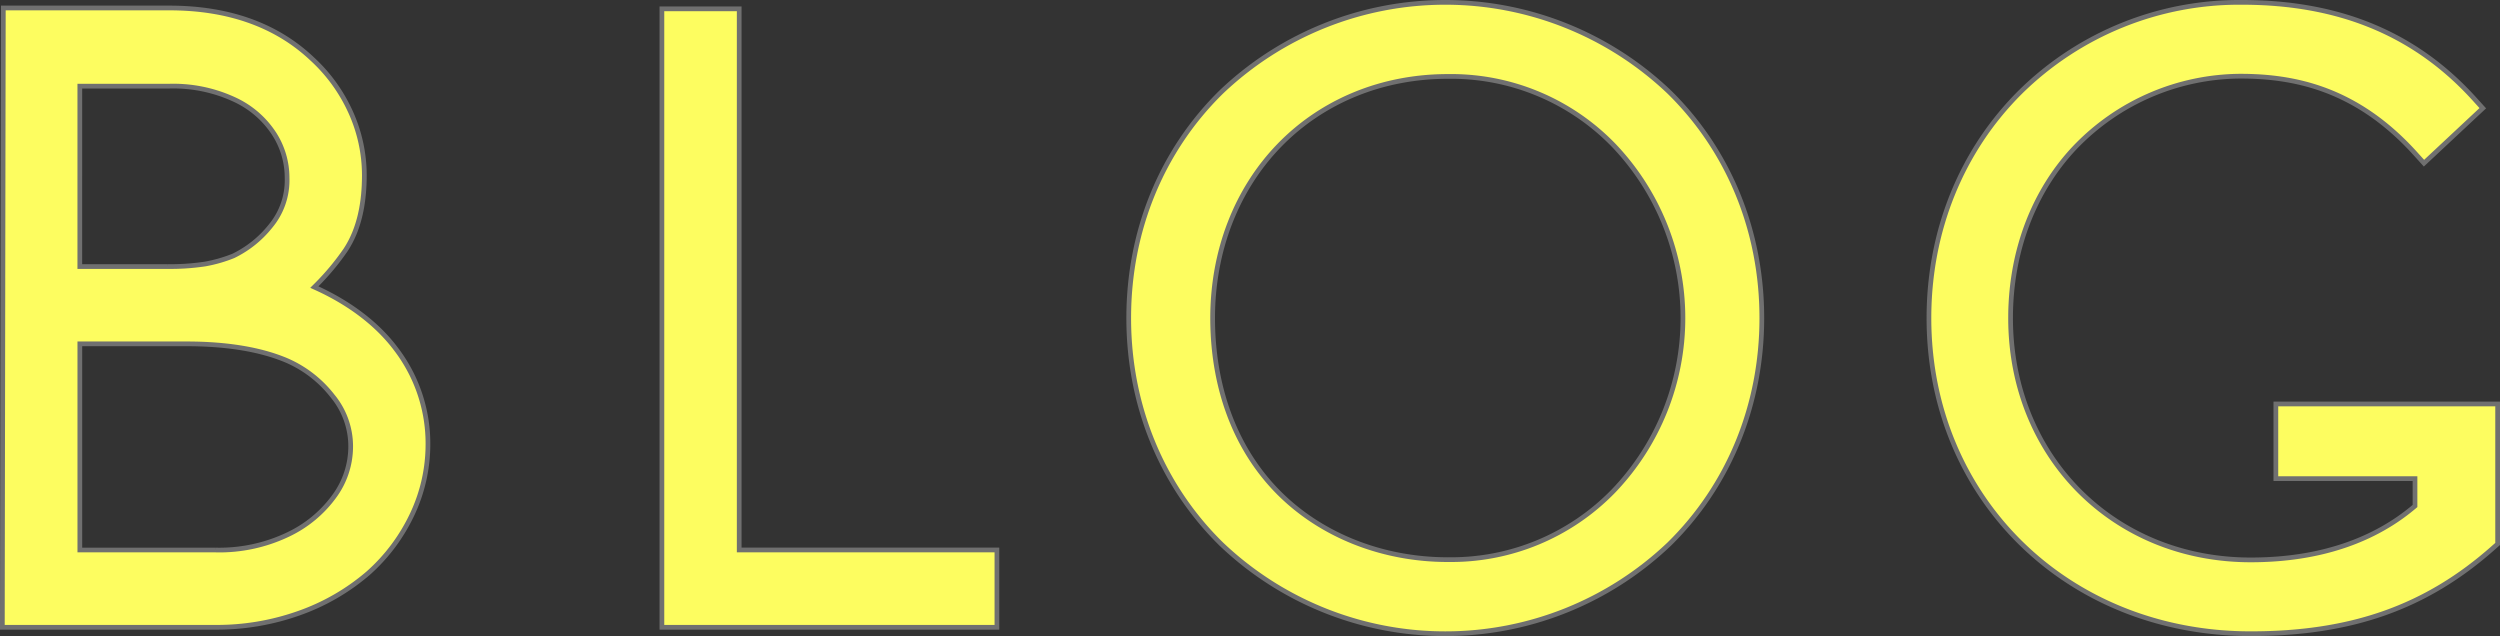
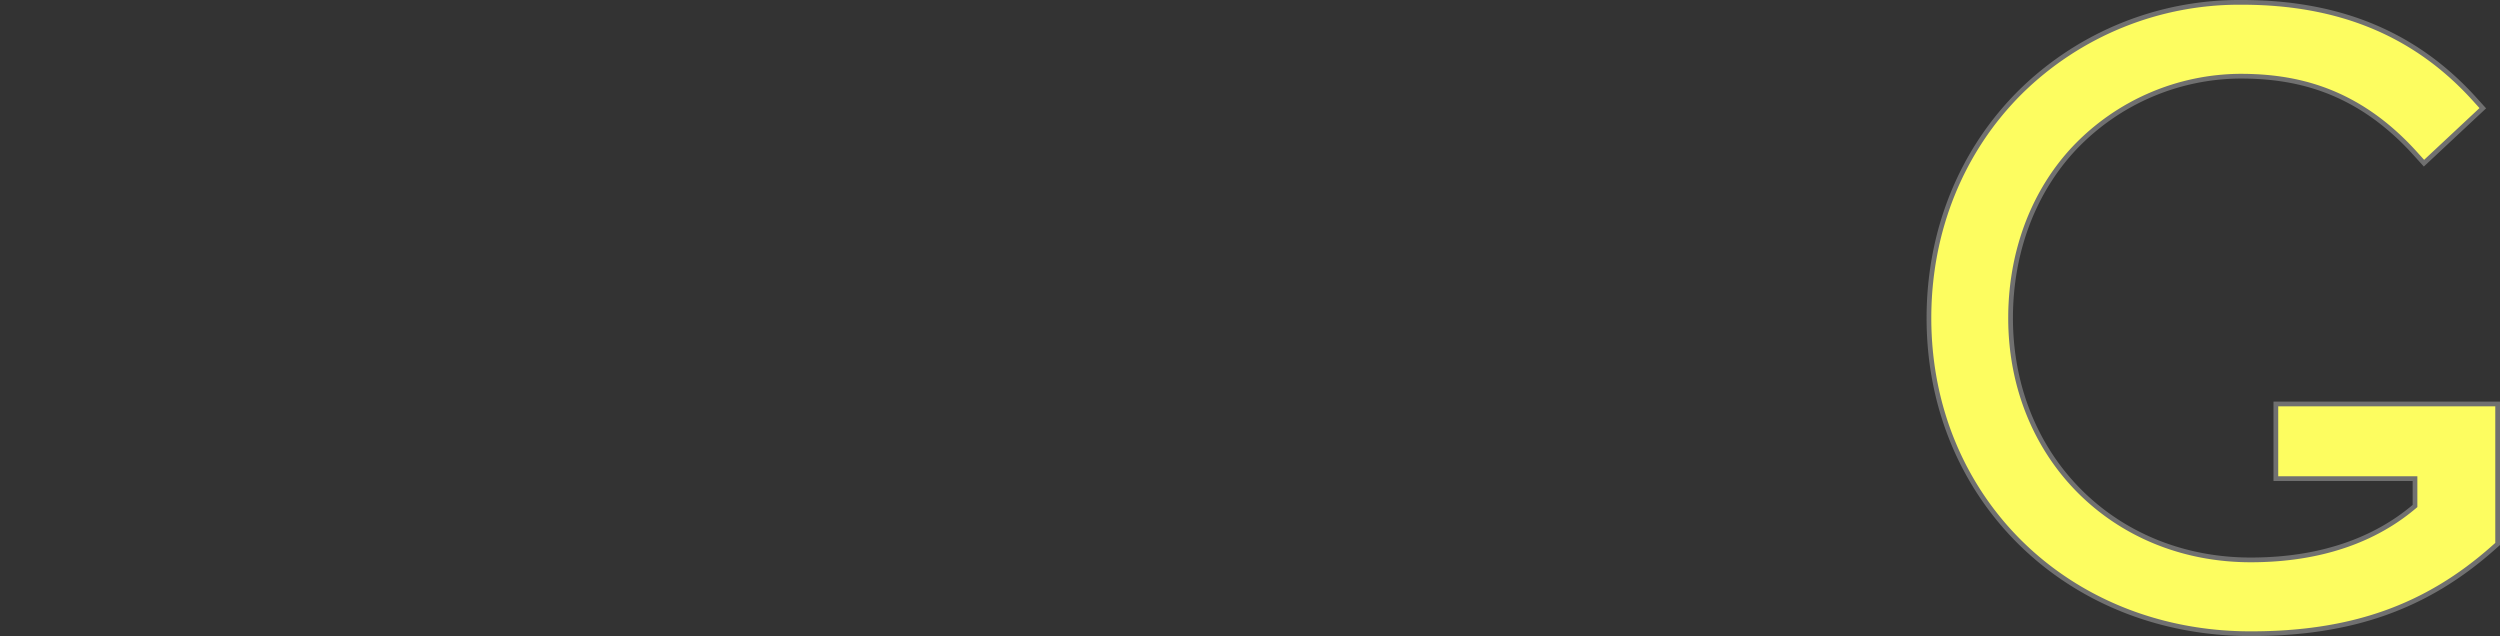
<svg xmlns="http://www.w3.org/2000/svg" width="529.822" height="134.806" viewBox="0 0 529.822 134.806">
  <rect x="0" y="0" width="529.822" height="134.806" fill="#333333" stroke="none" />
  <g id="グループ_4366" data-name="グループ 4366" transform="translate(-600.903 -4093.5)">
-     <path id="パス_29400" data-name="パス 29400" d="M236.263,18.968a68.8,68.8,0,0,0-94.872,0c-12.671,12.42-19.649,29.446-19.649,47.935s6.978,35.515,19.649,47.935a68.8,68.8,0,0,0,94.872,0c12.671-12.42,19.652-29.446,19.652-47.935s-6.981-35.515-19.652-47.935m-46.9,99.136c-13.878,0-27.082-5.179-36.218-14.588s-13.618-22.4-13.618-36.613,5.025-27.217,14.151-36.613S175.481,15.7,189.359,15.7A47.929,47.929,0,0,1,224.514,30.29a52.994,52.994,0,0,1,0,73.226A47.916,47.916,0,0,1,189.359,118.1" transform="translate(718.37 4094)" fill="#fdfd60" stroke="#707070" stroke-width="1" />
-     <path id="パス_29401" data-name="パス 29401" d="M107.316,115.113V.426H90.933V131.5h71V115.113Z" transform="translate(650.246 4094.942)" fill="#fdfd60" stroke="#707070" stroke-width="1" />
    <path id="パス_29402" data-name="パス 29402" d="M248.08,85.111v15.824h29.487v5.8c-8.455,7.225-20.069,11.422-34.818,11.422-29.092,0-50.889-21.951-50.889-51.255,0-14.039,4.858-26.89,13.682-36.186a48.878,48.878,0,0,1,34.995-15.073c11.316,0,24.571,2.546,37.075,16.383l1.859,2.055L291.934,22.43l-1.8-1.988C277.667,6.69,261.564,0,240.907,0a66.079,66.079,0,0,0-46.94,18.978C181.45,31.4,174.556,48.415,174.556,66.9c0,38.138,29.317,66.9,68.194,66.9,21.363,0,37.223-5.613,51.416-18.207l.915-.812V85.111Z" transform="translate(835.144 4094.002)" fill="#fdfd60" stroke="#707070" stroke-width="1" />
-     <path id="パス_29403" data-name="パス 29403" d="M47.4,131.621H92.671a51.9,51.9,0,0,0,17.552-2.98,45.789,45.789,0,0,0,14.688-8.468,38.669,38.669,0,0,0,9.386-12.565,34.7,34.7,0,0,0,3.3-14.652,32.983,32.983,0,0,0-6.974-20.564l-.026-.039c-4.329-5.652-10.475-9.823-16.63-12.629l-.443-.2.34-.347a53.121,53.121,0,0,0,6.239-7.459c3.018-4.531,4.014-10.192,4.014-15.911a32.429,32.429,0,0,0-2.909-13.381,34.659,34.659,0,0,0-8.188-11.3C105.464,3.987,95.294.371,82.8.371H47.606Zm45.267-16.38H63.822V71.551H86.406c8.651,0,15.847,1.2,21.389,3.58a24.813,24.813,0,0,1,9.6,7.5A16.732,16.732,0,0,1,121.221,93.4a17.809,17.809,0,0,1-3.327,10.25,25.626,25.626,0,0,1-9.922,8.3l-.026.013a33.792,33.792,0,0,1-15.275,3.285M82.418,55.168h-18.6V16.937H82.8A30.716,30.716,0,0,1,96.73,19.843a19.96,19.96,0,0,1,8.3,7.238,17.184,17.184,0,0,1,2.713,9.267,15.191,15.191,0,0,1-3.5,10.243h0a22.706,22.706,0,0,1-7.912,6.332,30.018,30.018,0,0,1-6.008,1.715,48.845,48.845,0,0,1-7.9.53" transform="translate(554 4094.82)" fill="#fdfd60" stroke="#707070" stroke-width="1" />
  </g>
</svg>